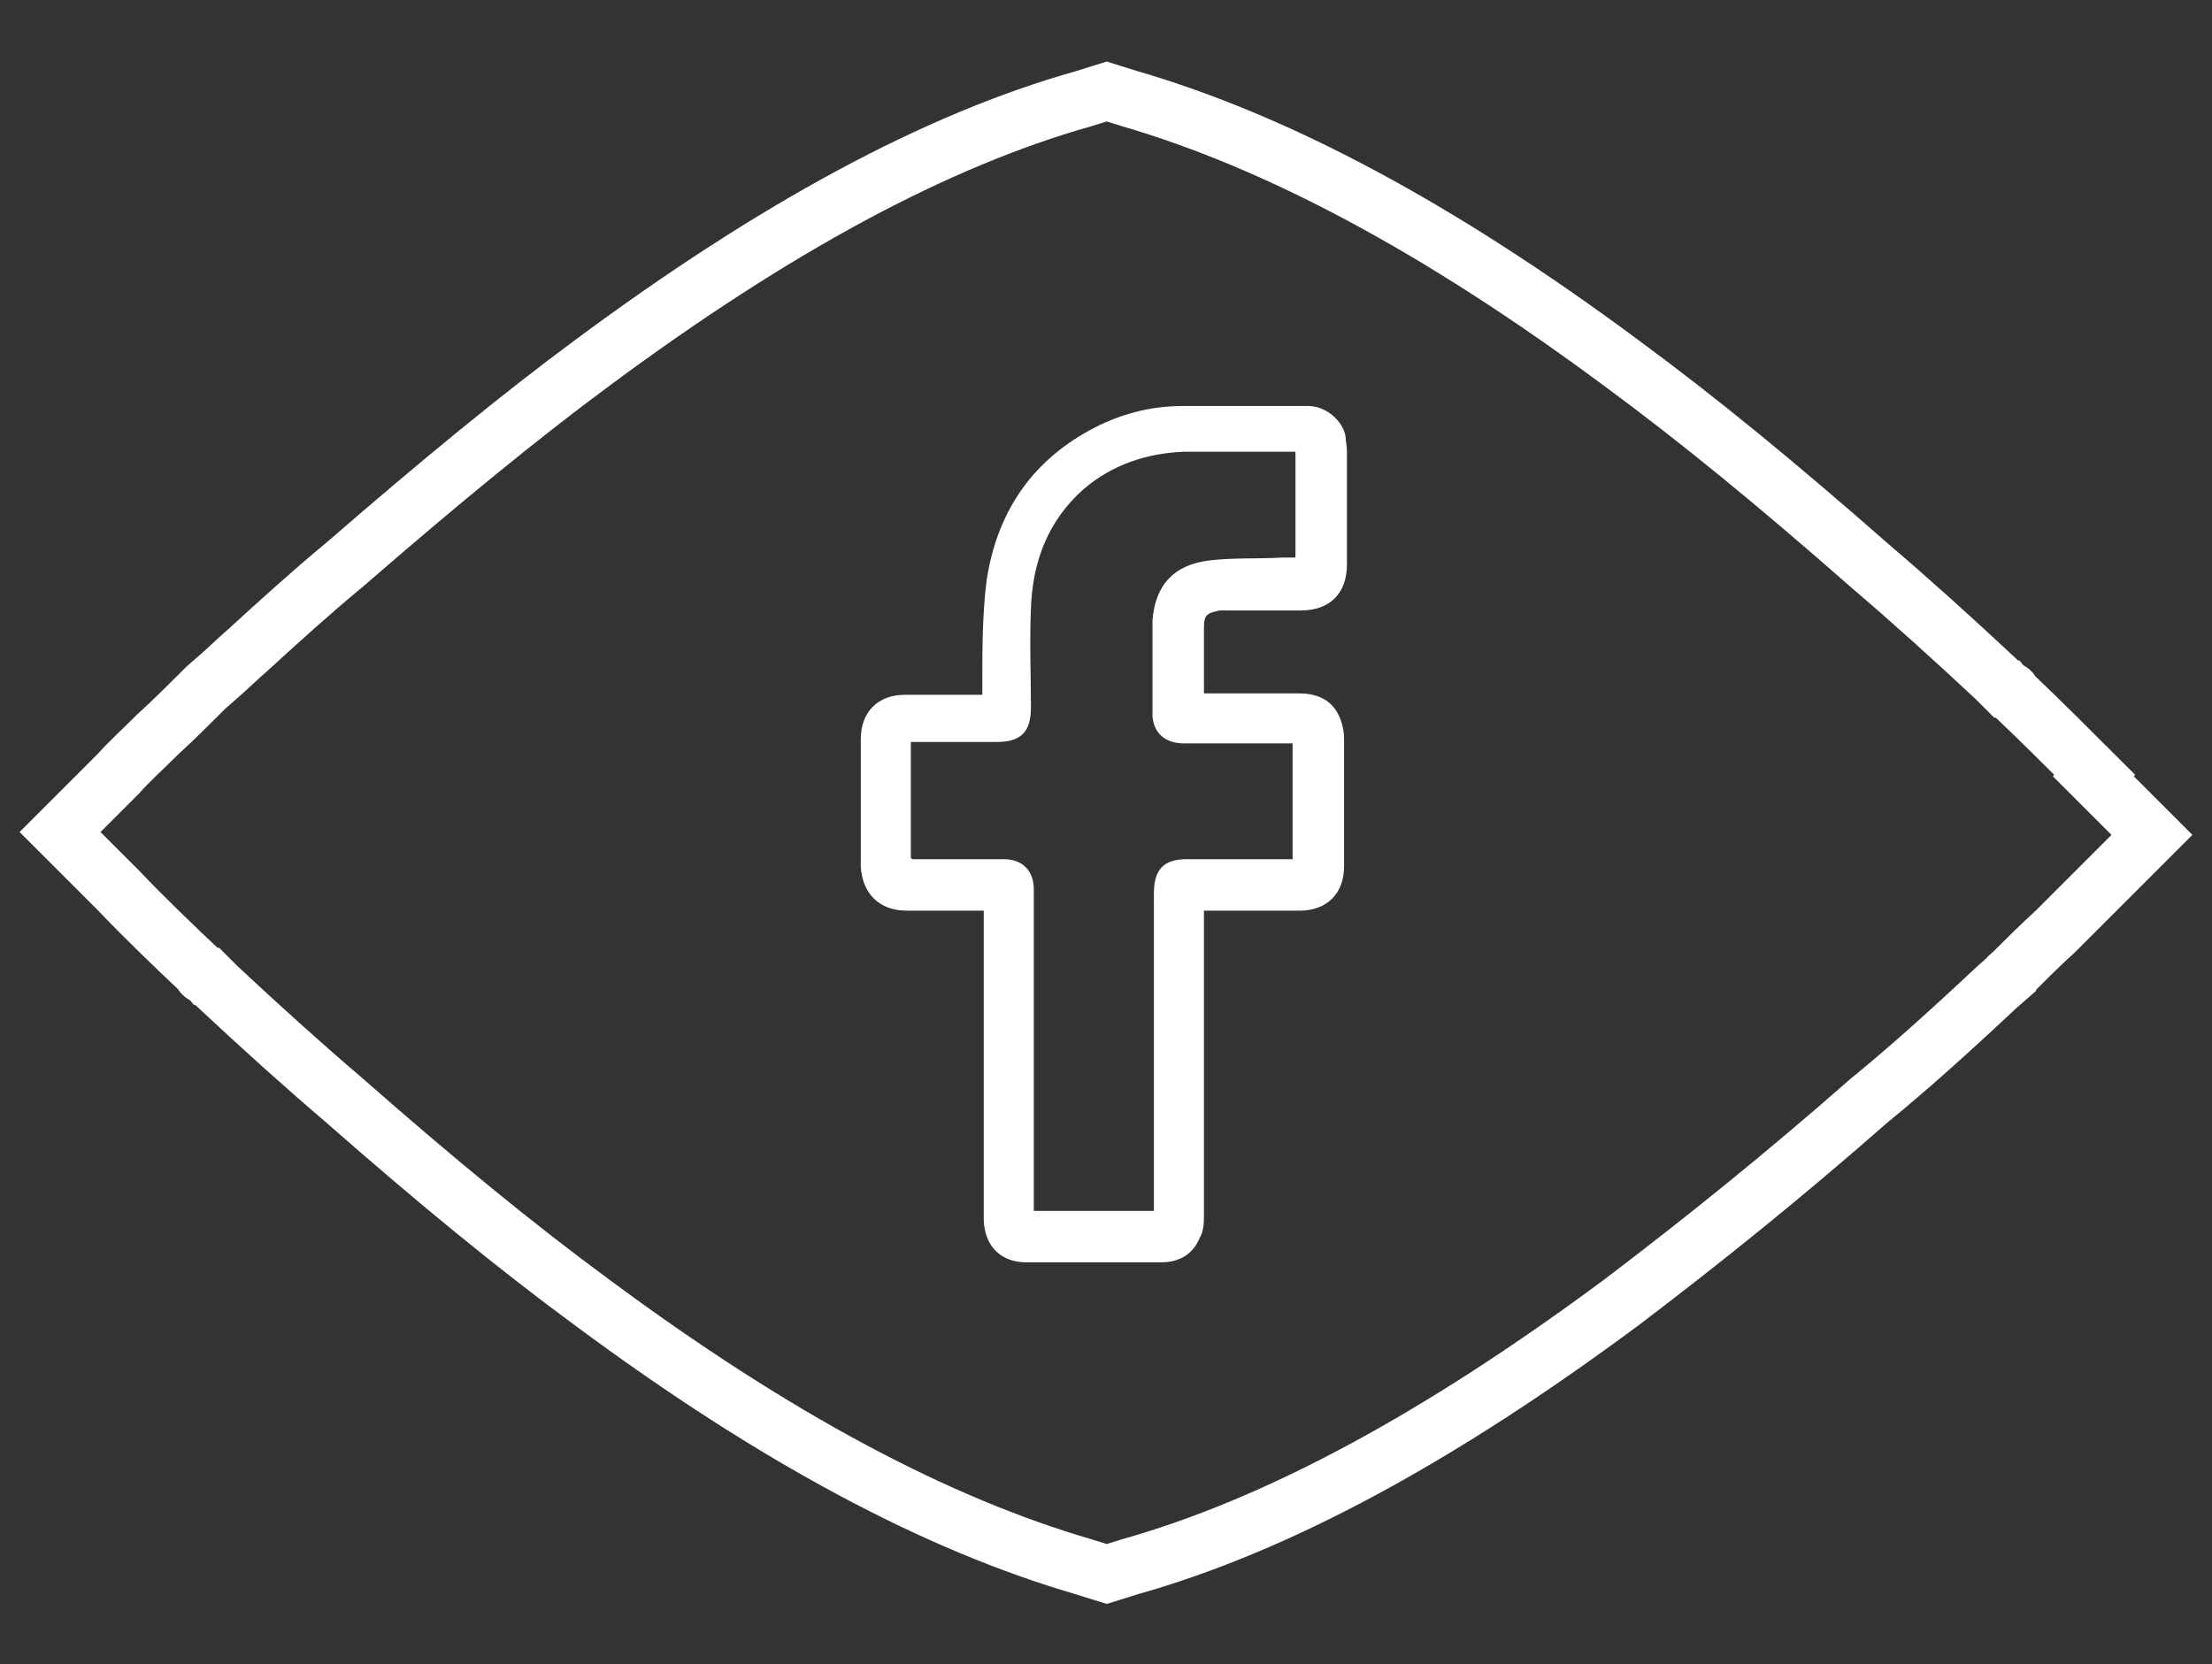
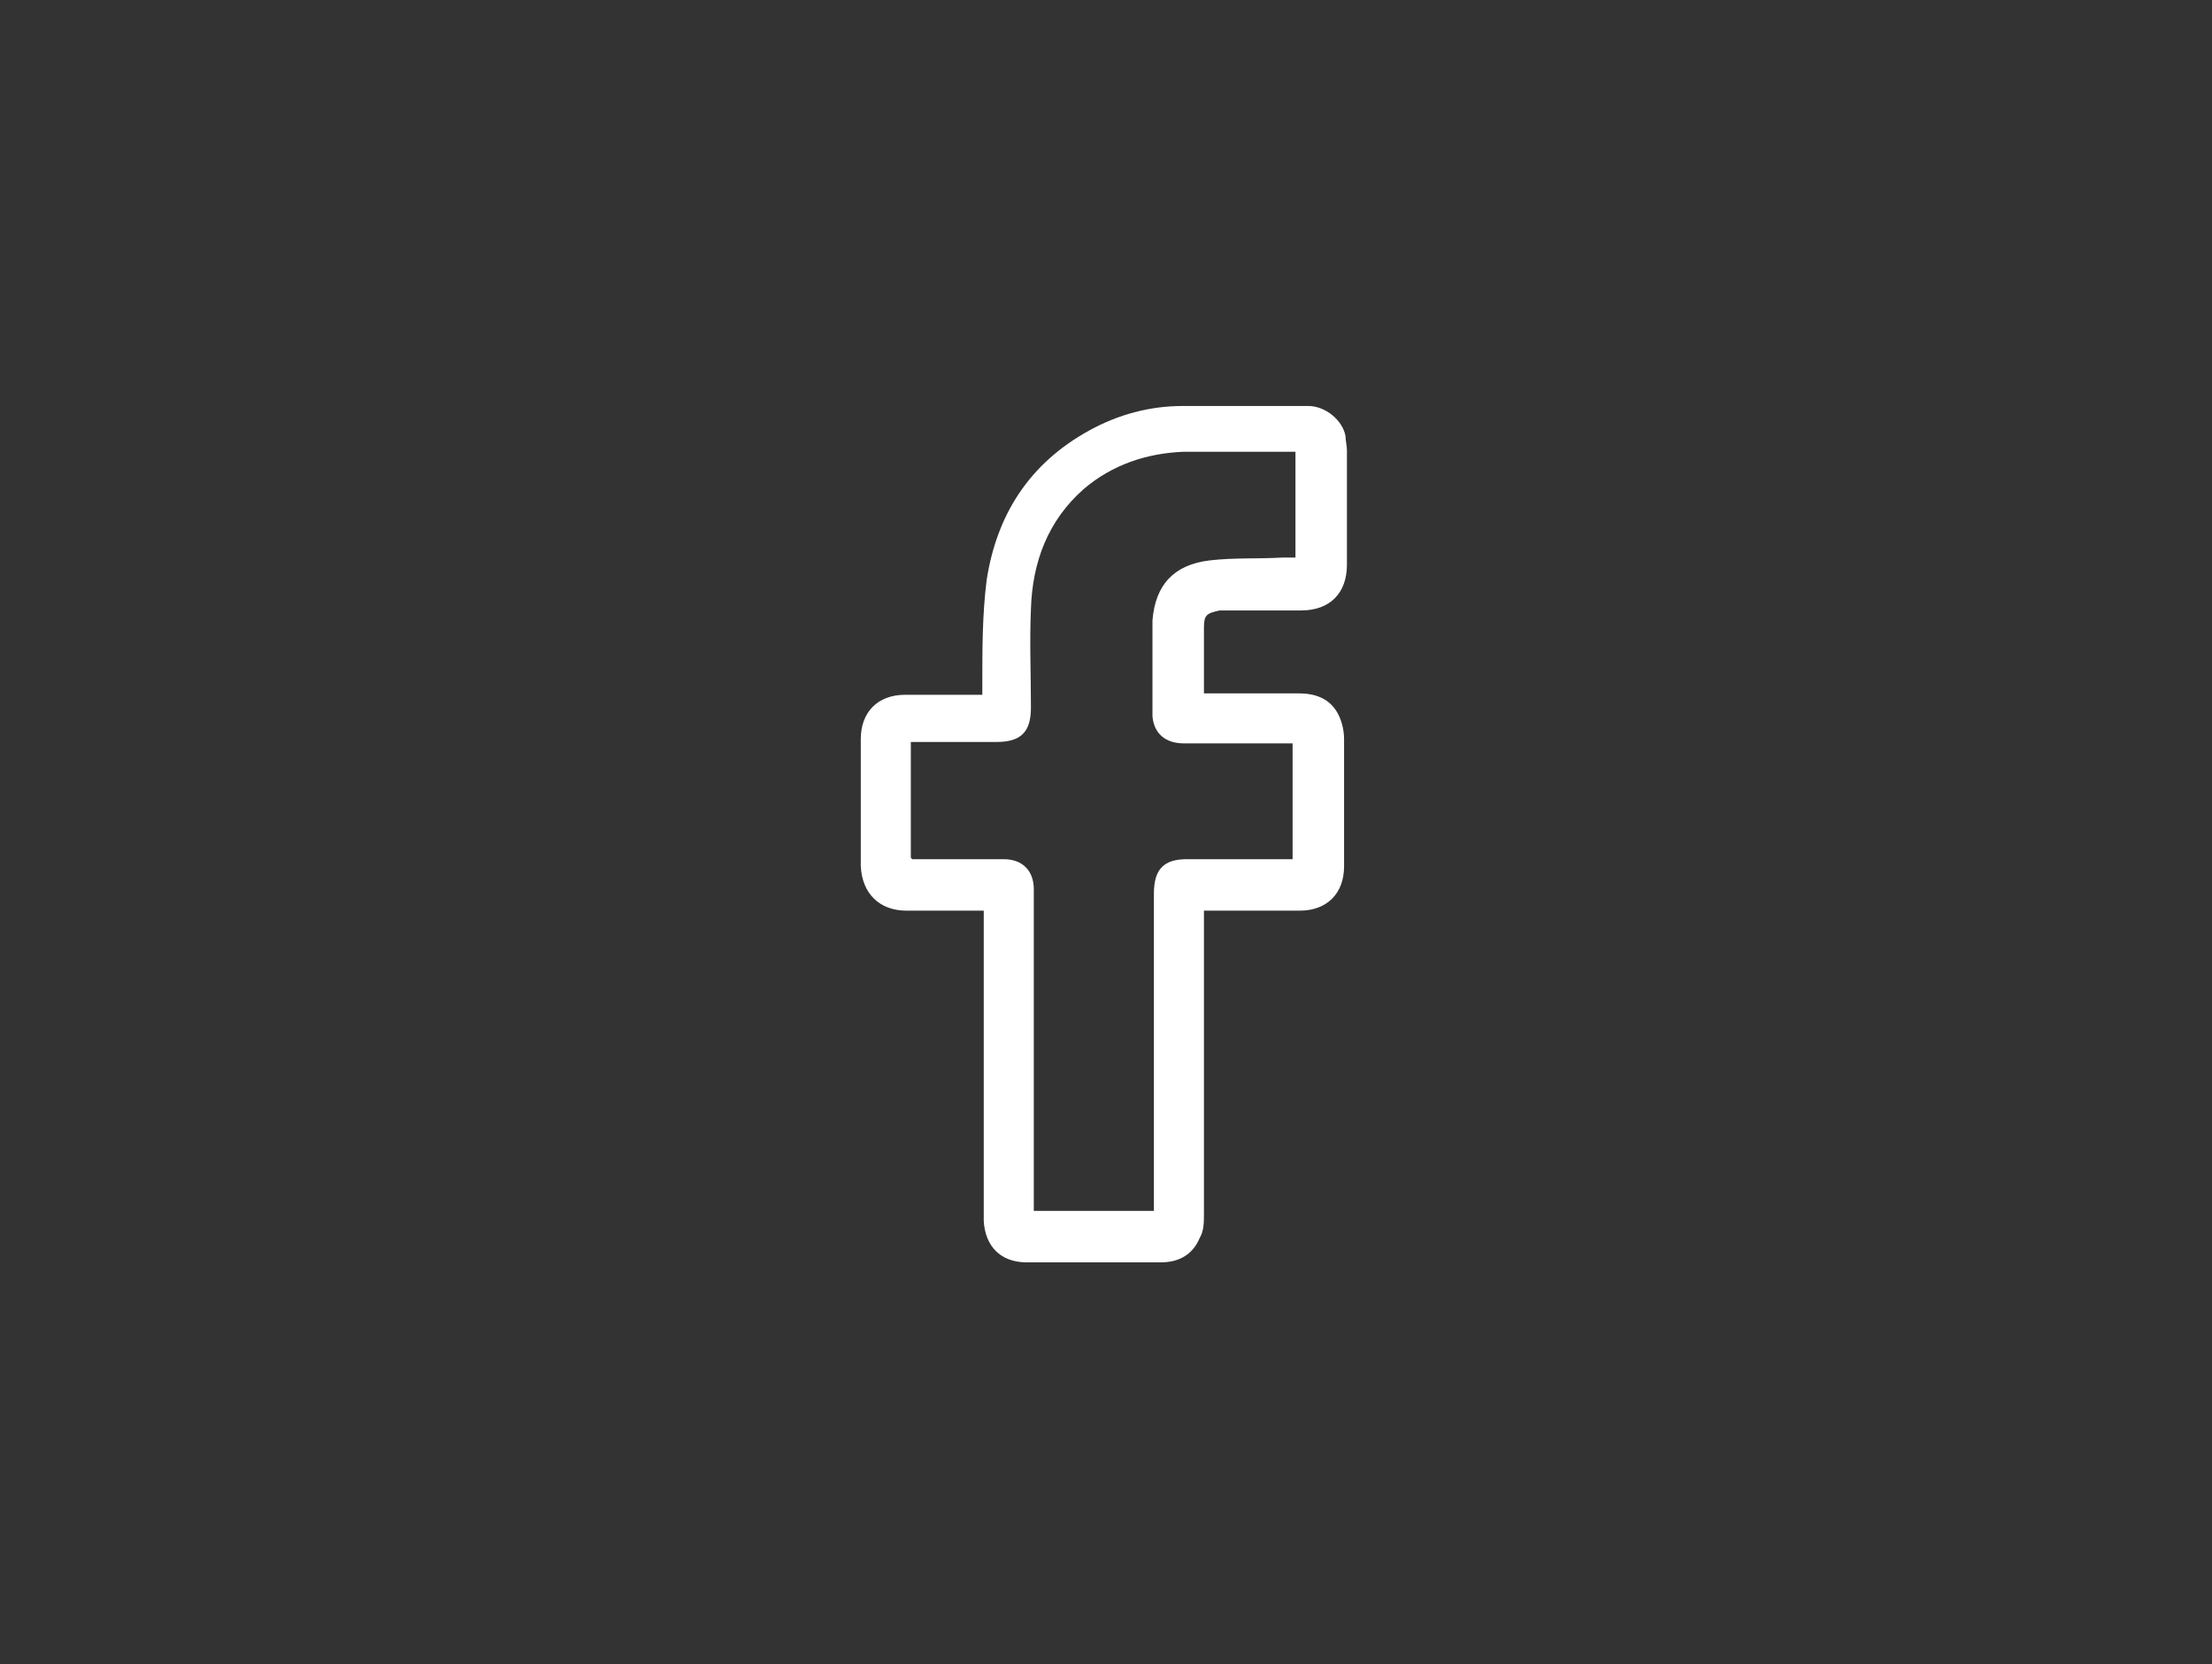
<svg xmlns="http://www.w3.org/2000/svg" version="1.1" viewBox="0 0 154.7 116.4">
  <rect x="0" y="0" width="154.7" height="116.4" fill="#333333" stroke="none" />
  <defs>
    <style>
      .cls-1 {
        fill: #fff;
      }

      .cls-2 {
        fill: none;
        stroke: #fff;
        stroke-miterlimit: 10;
        stroke-width: 4px;
      }

      .cls-3 {
        display: none;
      }
    </style>
  </defs>
  <g>
    <g id="Layer_1">
-       <path class="cls-2" d="M146.5,54.2c-1.5-1.5-3.9-3.9-5.8-5.7,0-.2-.2-.2-.3-.3,0,0,0,0-.1,0l-.7-.7c-3.1-2.9-6.1-5.6-8.8-7.9-6.6-5.8-12.1-10.3-17.4-14.2-12.8-9.5-24.1-15.5-34.4-18.5l-1.6-.5h0s-1.6.5-1.6.5c-10.3,2.9-21.6,9-34.4,18.5-5,3.7-10.5,8.2-17.3,14.1-2.3,1.9-4.5,3.9-6.8,6-.7.6-1.4,1.3-2.1,1.9l-.8.7-.3.3c-.9.9-2,2-3.1,3-1,1-2,1.9-2.7,2.7l-4.1,4.1,4.1,4.1c1.7,1.8,4.1,4.1,5.8,5.7,0,.2.2.2.3.3,0,0,0,0,.1,0l.7.7c3.1,2.9,6.1,5.6,8.8,7.9,6.6,5.8,12.1,10.3,17.4,14.2,12.8,9.5,24.1,15.5,34.4,18.5l1.6.5h0s1.6-.5,1.6-.5c10.3-2.9,21.6-9,34.4-18.5,5.8-4.4,11.5-9,17.3-14.1,2.7-2.2,5.6-4.8,8.9-7.9l.8-.7c0-.1.2-.2.3-.3.9-.9,2-2,3.1-3,1-1,1.9-1.9,2.7-2.7l4-4h0c0,0-4.1-4.1-4.1-4.1Z" />
      <g class="cls-3">
        <path class="cls-1" d="M106.5,54v8.2c0,.2,0,.4,0,.6-.2,2-.3,4.1-.5,6.1-.2,1.9-.6,3.8-1.8,5.4-1.8,2.5-4.3,3.8-7.3,4-4.4.3-8.7.7-13.1.8-5.4.1-10.9,0-16.4-.1-3.6-.1-7.2-.5-10.8-.9-3.7-.5-6.6-3.2-7.3-6.8-.4-1.9-.6-3.8-.8-5.7-.1-1.1-.2-2.1-.2-3.2,0-2.7,0-5.4,0-8.1,0-.4,0-.7.1-1.1.2-2.4.4-4.8.7-7.1.7-4.3,3.7-7.3,7.9-7.8,2.5-.3,5-.6,7.5-.7,6.5-.3,12.9-.5,19.4-.3,4.6.2,9.2.3,13.7.9,4.3.6,7.2,3.2,8.1,7.5.4,1.7.5,3.4.7,5.1.1,1.1.2,2.1.2,3.2ZM78.8,41.7c-5,.1-8.5.2-12,.3-2.9.1-5.8.4-8.7.7-2.6.3-4,1.5-4.5,4.1-.3,1.4-.4,2.8-.5,4.2-.3,4.3-.4,8.6,0,12.9.1,2.2.4,4.4.8,6.5.3,1.7,1.5,2.7,3.2,3.2.5.1,1,.2,1.5.3,4.2.3,8.5.7,12.7.8,5.5.1,11.1,0,16.6-.1,3,0,6-.4,8.9-.7,2.8-.3,4.2-1.6,4.6-4.4.3-1.9.5-3.7.6-5.6,0-3.7.1-7.5,0-11.3,0-2.1-.4-4.3-.8-6.4-.3-1.7-1.6-2.8-3.3-3.2-1-.2-2-.4-3-.4-5.8-.3-11.6-.6-15.9-.8Z" />
        <path class="cls-1" d="M87.5,58.2c-5.4,3.1-10.6,6.1-15.9,9.2v-18.4c5.3,3.1,10.5,6.1,15.9,9.2Z" />
      </g>
      <path class="cls-1" d="M84.3,48.5c2.2,0,4.4,0,6.5,0,1.1,0,2.1.3,2.7,1.3.3.5.5,1.2.5,1.9,0,3,0,5.9,0,8.9,0,1.9-1.2,3.1-3.1,3.1-2,0-4,0-6,0-.2,0-.4,0-.7,0,0,.3,0,.5,0,.8,0,6.8,0,13.6,0,20.4,0,.6,0,1.2-.3,1.7-.5,1.2-1.5,1.7-2.7,1.7-3.1,0-6.2,0-9.4,0-1.8,0-2.9-1.1-3-2.9,0-.2,0-.5,0-.7,0-6.7,0-13.5,0-20.2s0-.5,0-.8c-.3,0-.5,0-.7,0-1.6,0-3.1,0-4.7,0-1.9,0-3.1-1.2-3.2-3.1,0-3,0-5.9,0-8.9,0-1.9,1.2-3.1,3.1-3.1,1.6,0,3.2,0,4.7,0,.2,0,.4,0,.7,0,0-.3,0-.6,0-.8,0-2.4,0-4.8.3-7.2.7-4.6,3-8.2,7.2-10.5,2-1.1,4.2-1.7,6.5-1.7,2.9,0,5.9,0,8.8,0,1.2,0,2.4,1,2.6,2.1,0,.3.1.7.1,1,0,2.7,0,5.3,0,8,0,2-1.2,3.2-3.2,3.2-1.7,0-3.5,0-5.2,0-.2,0-.4,0-.5,0-.9.2-1.1.3-1.1,1.2,0,1.5,0,3,0,4.6ZM63.8,60.1c.3,0,.5,0,.7,0,1.9,0,3.8,0,5.7,0,1.3,0,2.1.8,2.1,2.1,0,.2,0,.4,0,.5,0,7.1,0,14.2,0,21.3v.7h8.4c0-.3,0-.5,0-.8,0-7.1,0-14.3,0-21.4,0-1.7.7-2.4,2.3-2.4,2.3,0,4.5,0,6.8,0h.6v-8.1c-.2,0-.5,0-.7,0-2.3,0-4.6,0-6.9,0-1.3,0-2.1-.7-2.2-1.9,0-2.2,0-4.5,0-6.7.2-2.5,1.5-3.9,4-4.2,1.7-.2,3.4-.1,5.1-.2.3,0,.6,0,.9,0v-7.4c0,0-.1,0-.2,0-2.5,0-5,0-7.6,0-2.6.1-5,.9-7,2.6-2.5,2.2-3.6,5.1-3.7,8.4-.1,2.3,0,4.6,0,6.9,0,1.7-.7,2.4-2.4,2.4-1.6,0-3.2,0-4.7,0-.4,0-.9,0-1.3,0v8.1Z" />
    </g>
  </g>
</svg>